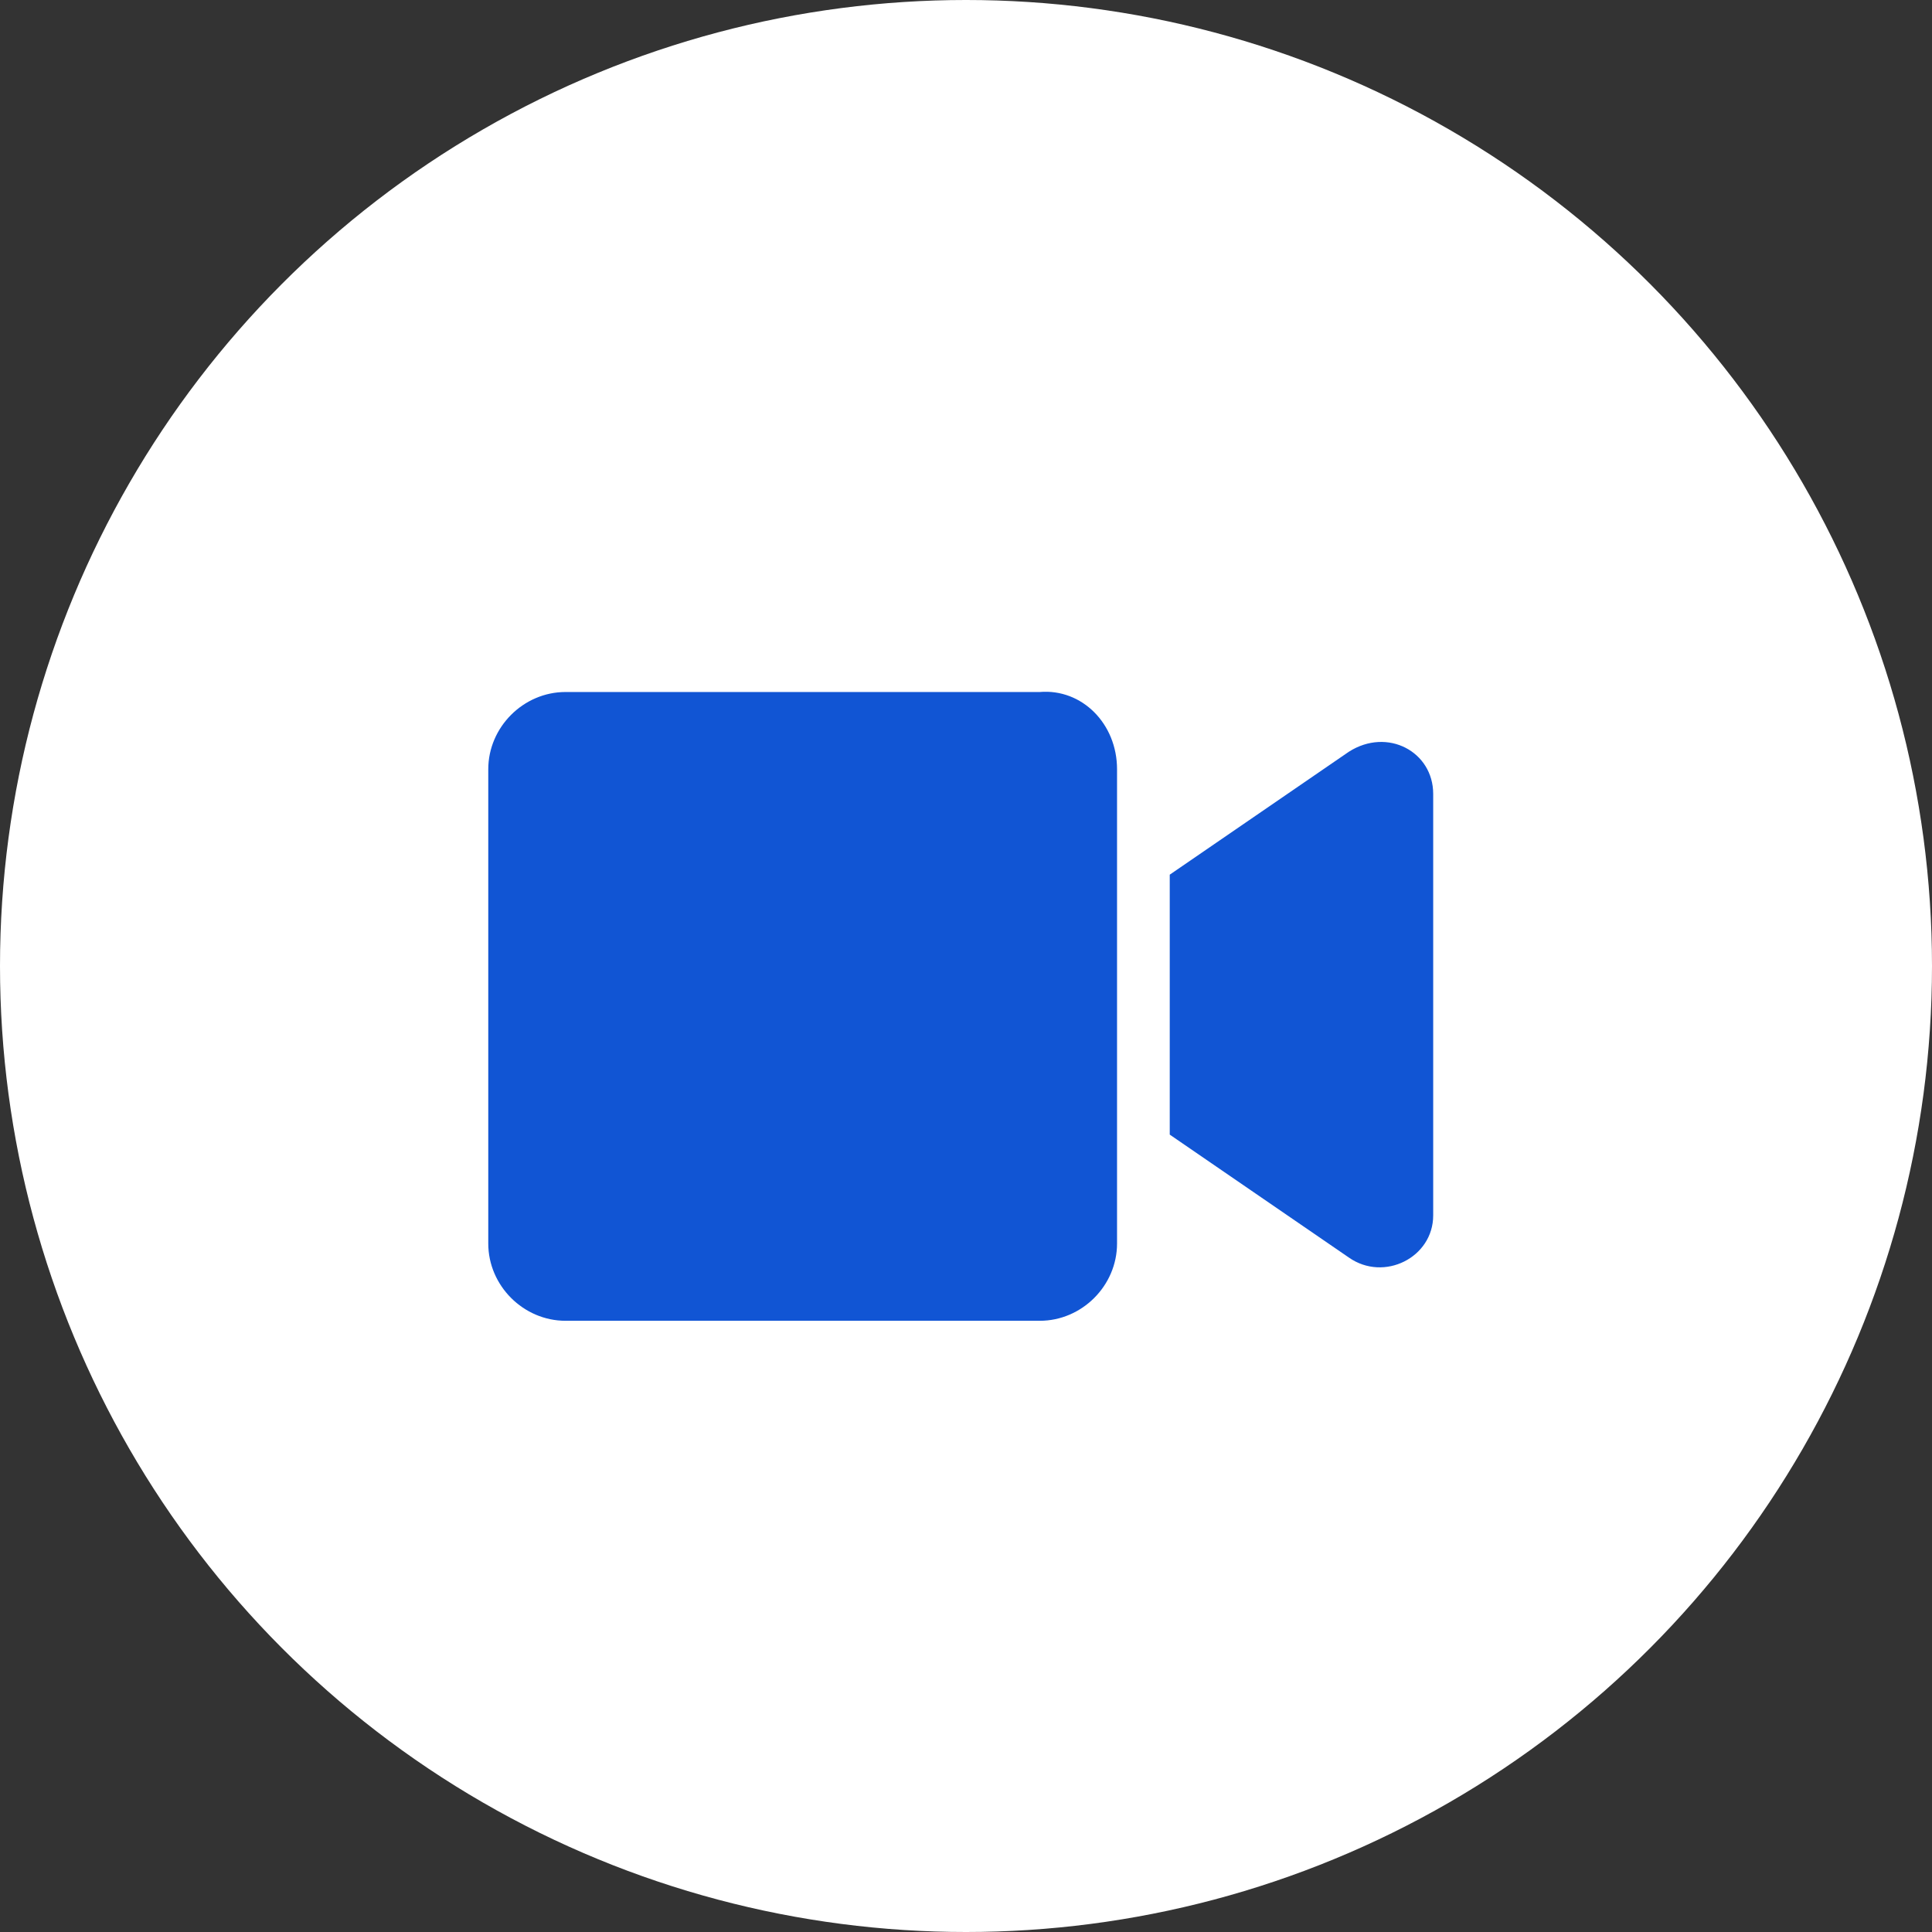
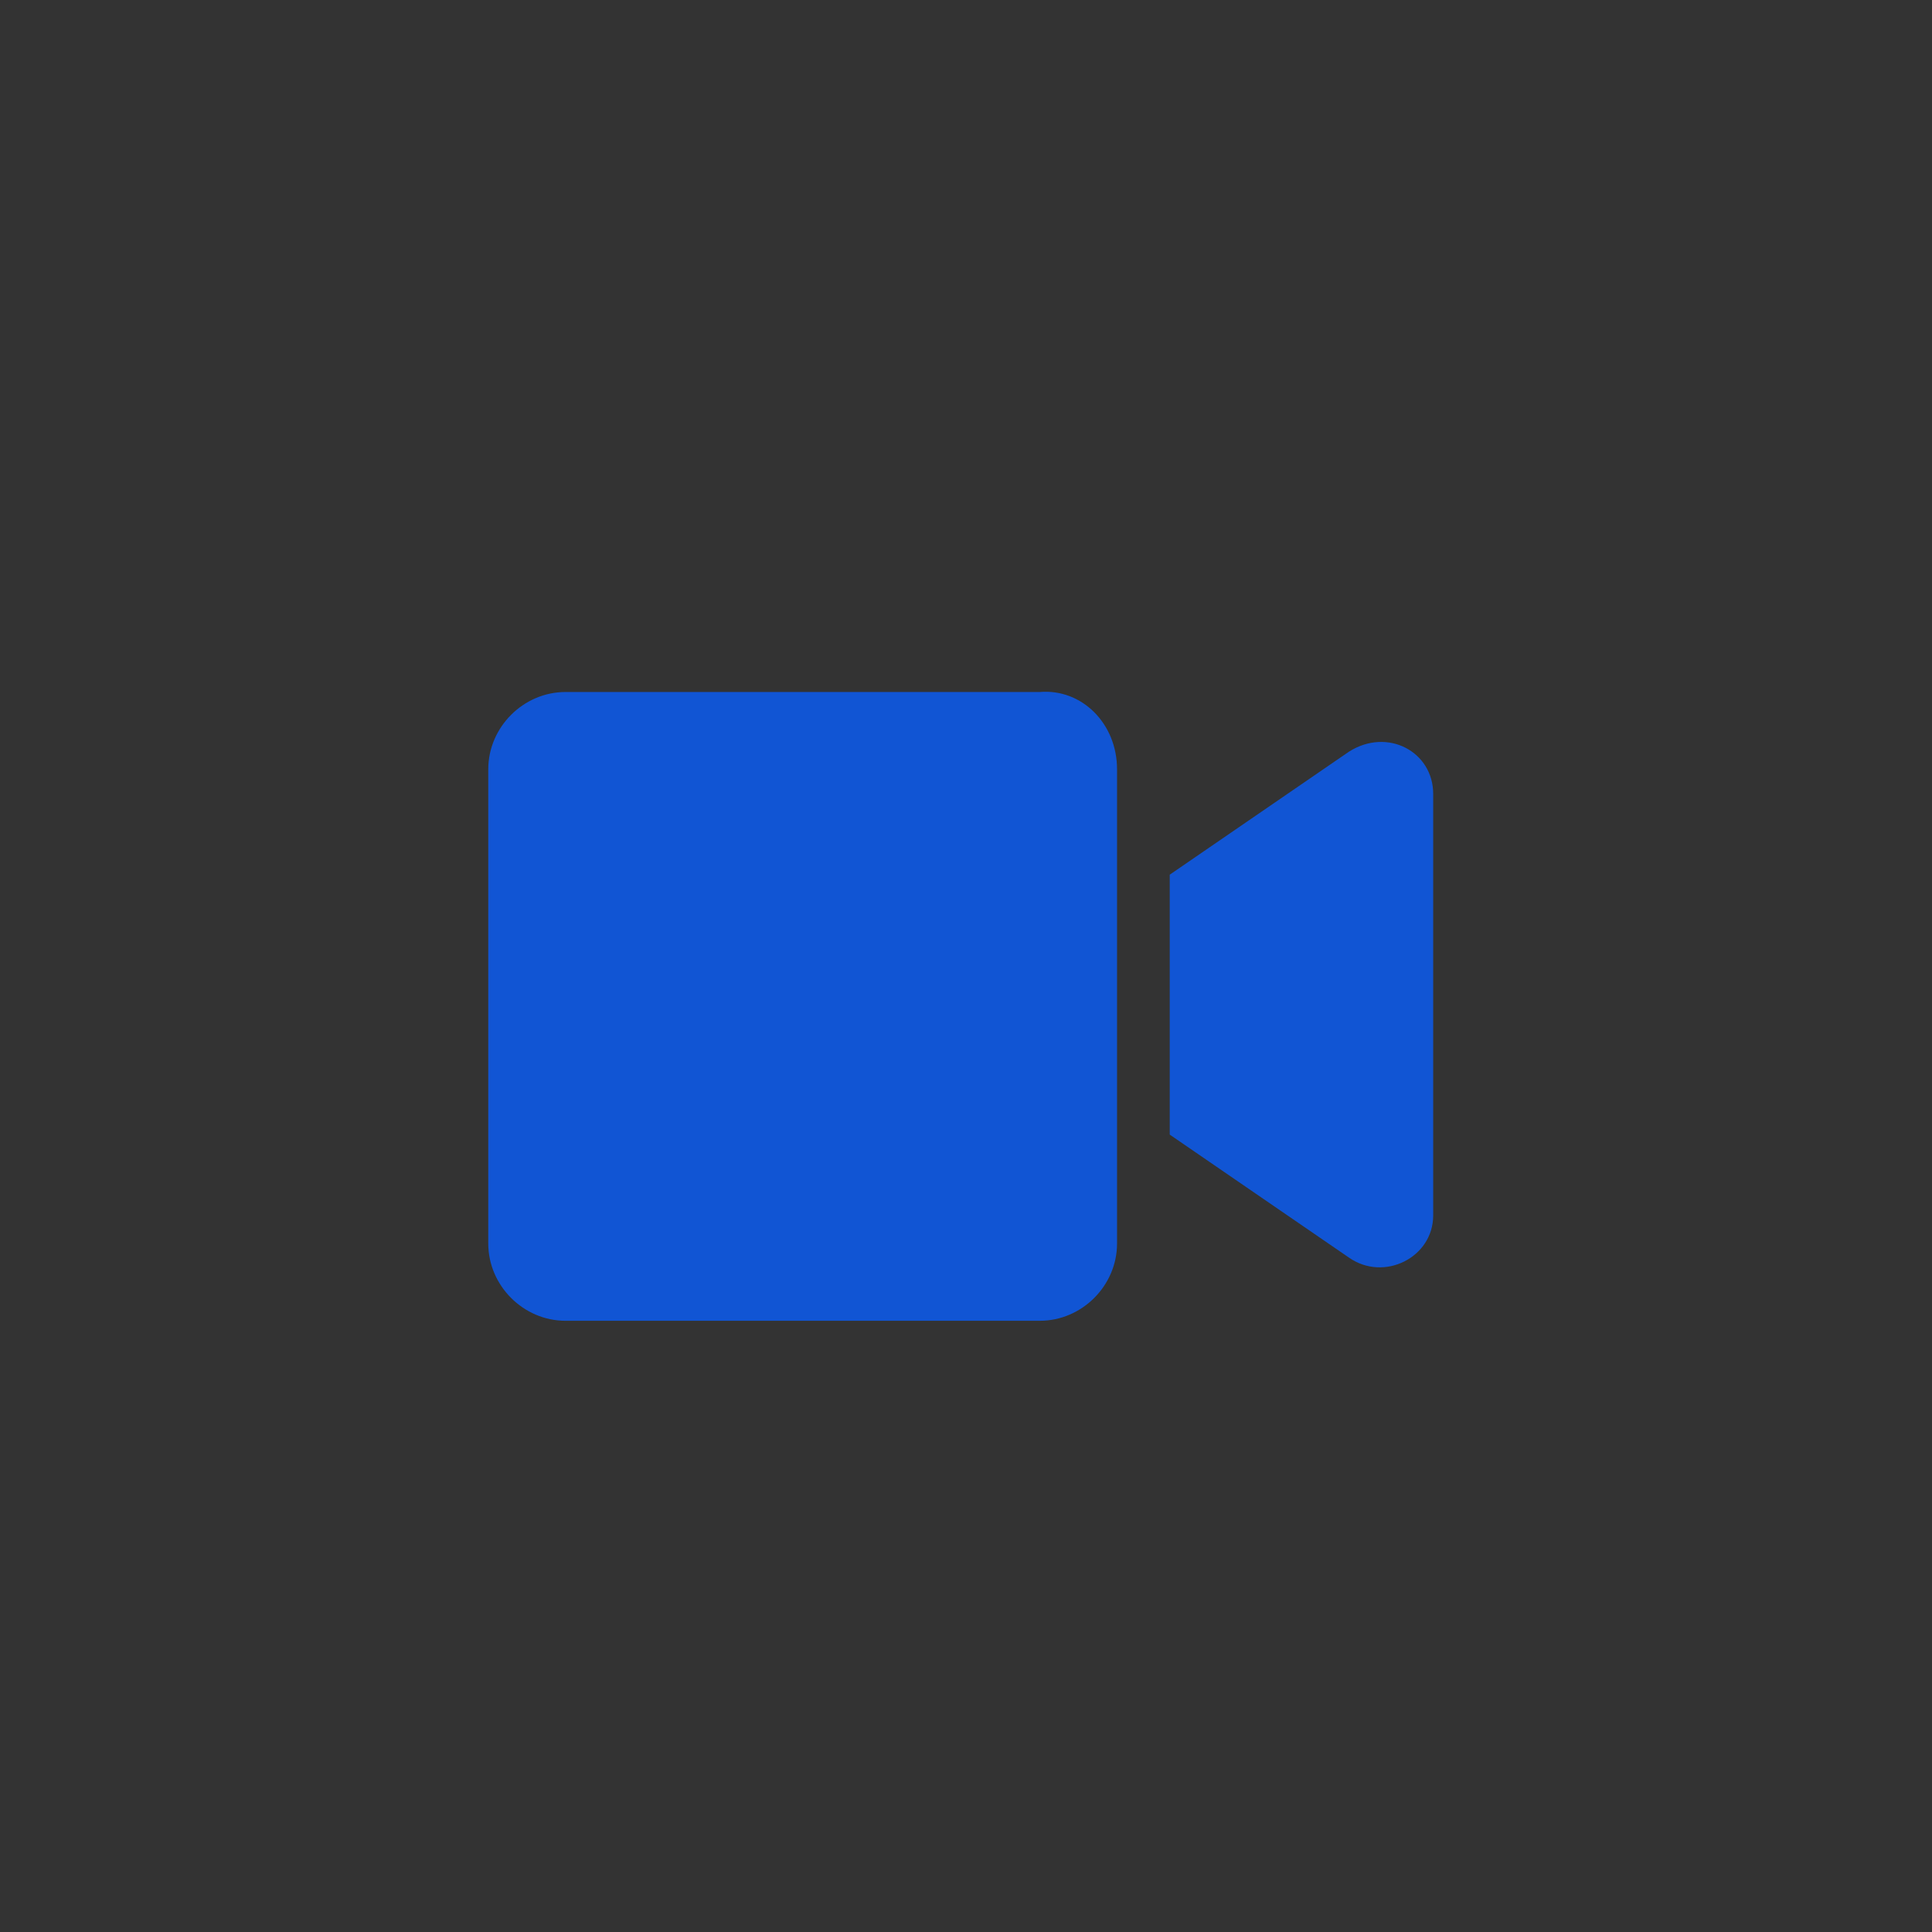
<svg xmlns="http://www.w3.org/2000/svg" version="1.1" id="Layer_1" x="0px" y="0px" viewBox="0 0 55 55" style="enable-background:new 0 0 55 55;" xml:space="preserve">
  <rect x="0" y="0" width="55" height="55" fill="#333333" stroke="none" />
  <style type="text/css">
	.st0{fill:#FFFFFF;}
	.st1{enable-background:new    ;}
	.st2{fill:#1155D4;}
</style>
  <title>recordindex</title>
  <g id="yellow-icon-01">
    <g id="Icon">
-       <circle id="Oval" class="st0" cx="27.5" cy="27.5" r="27.5" />
-     </g>
+       </g>
  </g>
  <g id="XMLID_3_" class="st1">
    <path id="XMLID_4_" class="st2" d="M31.8,21.9v13.5c0,1.2-1,2.2-2.2,2.2H16.1c-1.2,0-2.2-1-2.2-2.2V21.9c0-1.2,1-2.2,2.2-2.2h13.5   C30.8,19.6,31.8,20.6,31.8,21.9z M40.8,22.6v12c0,1.2-1.4,1.9-2.4,1.2l-5.1-3.5v-7.4l5.1-3.5C39.5,20.7,40.8,21.4,40.8,22.6z" />
  </g>
</svg>